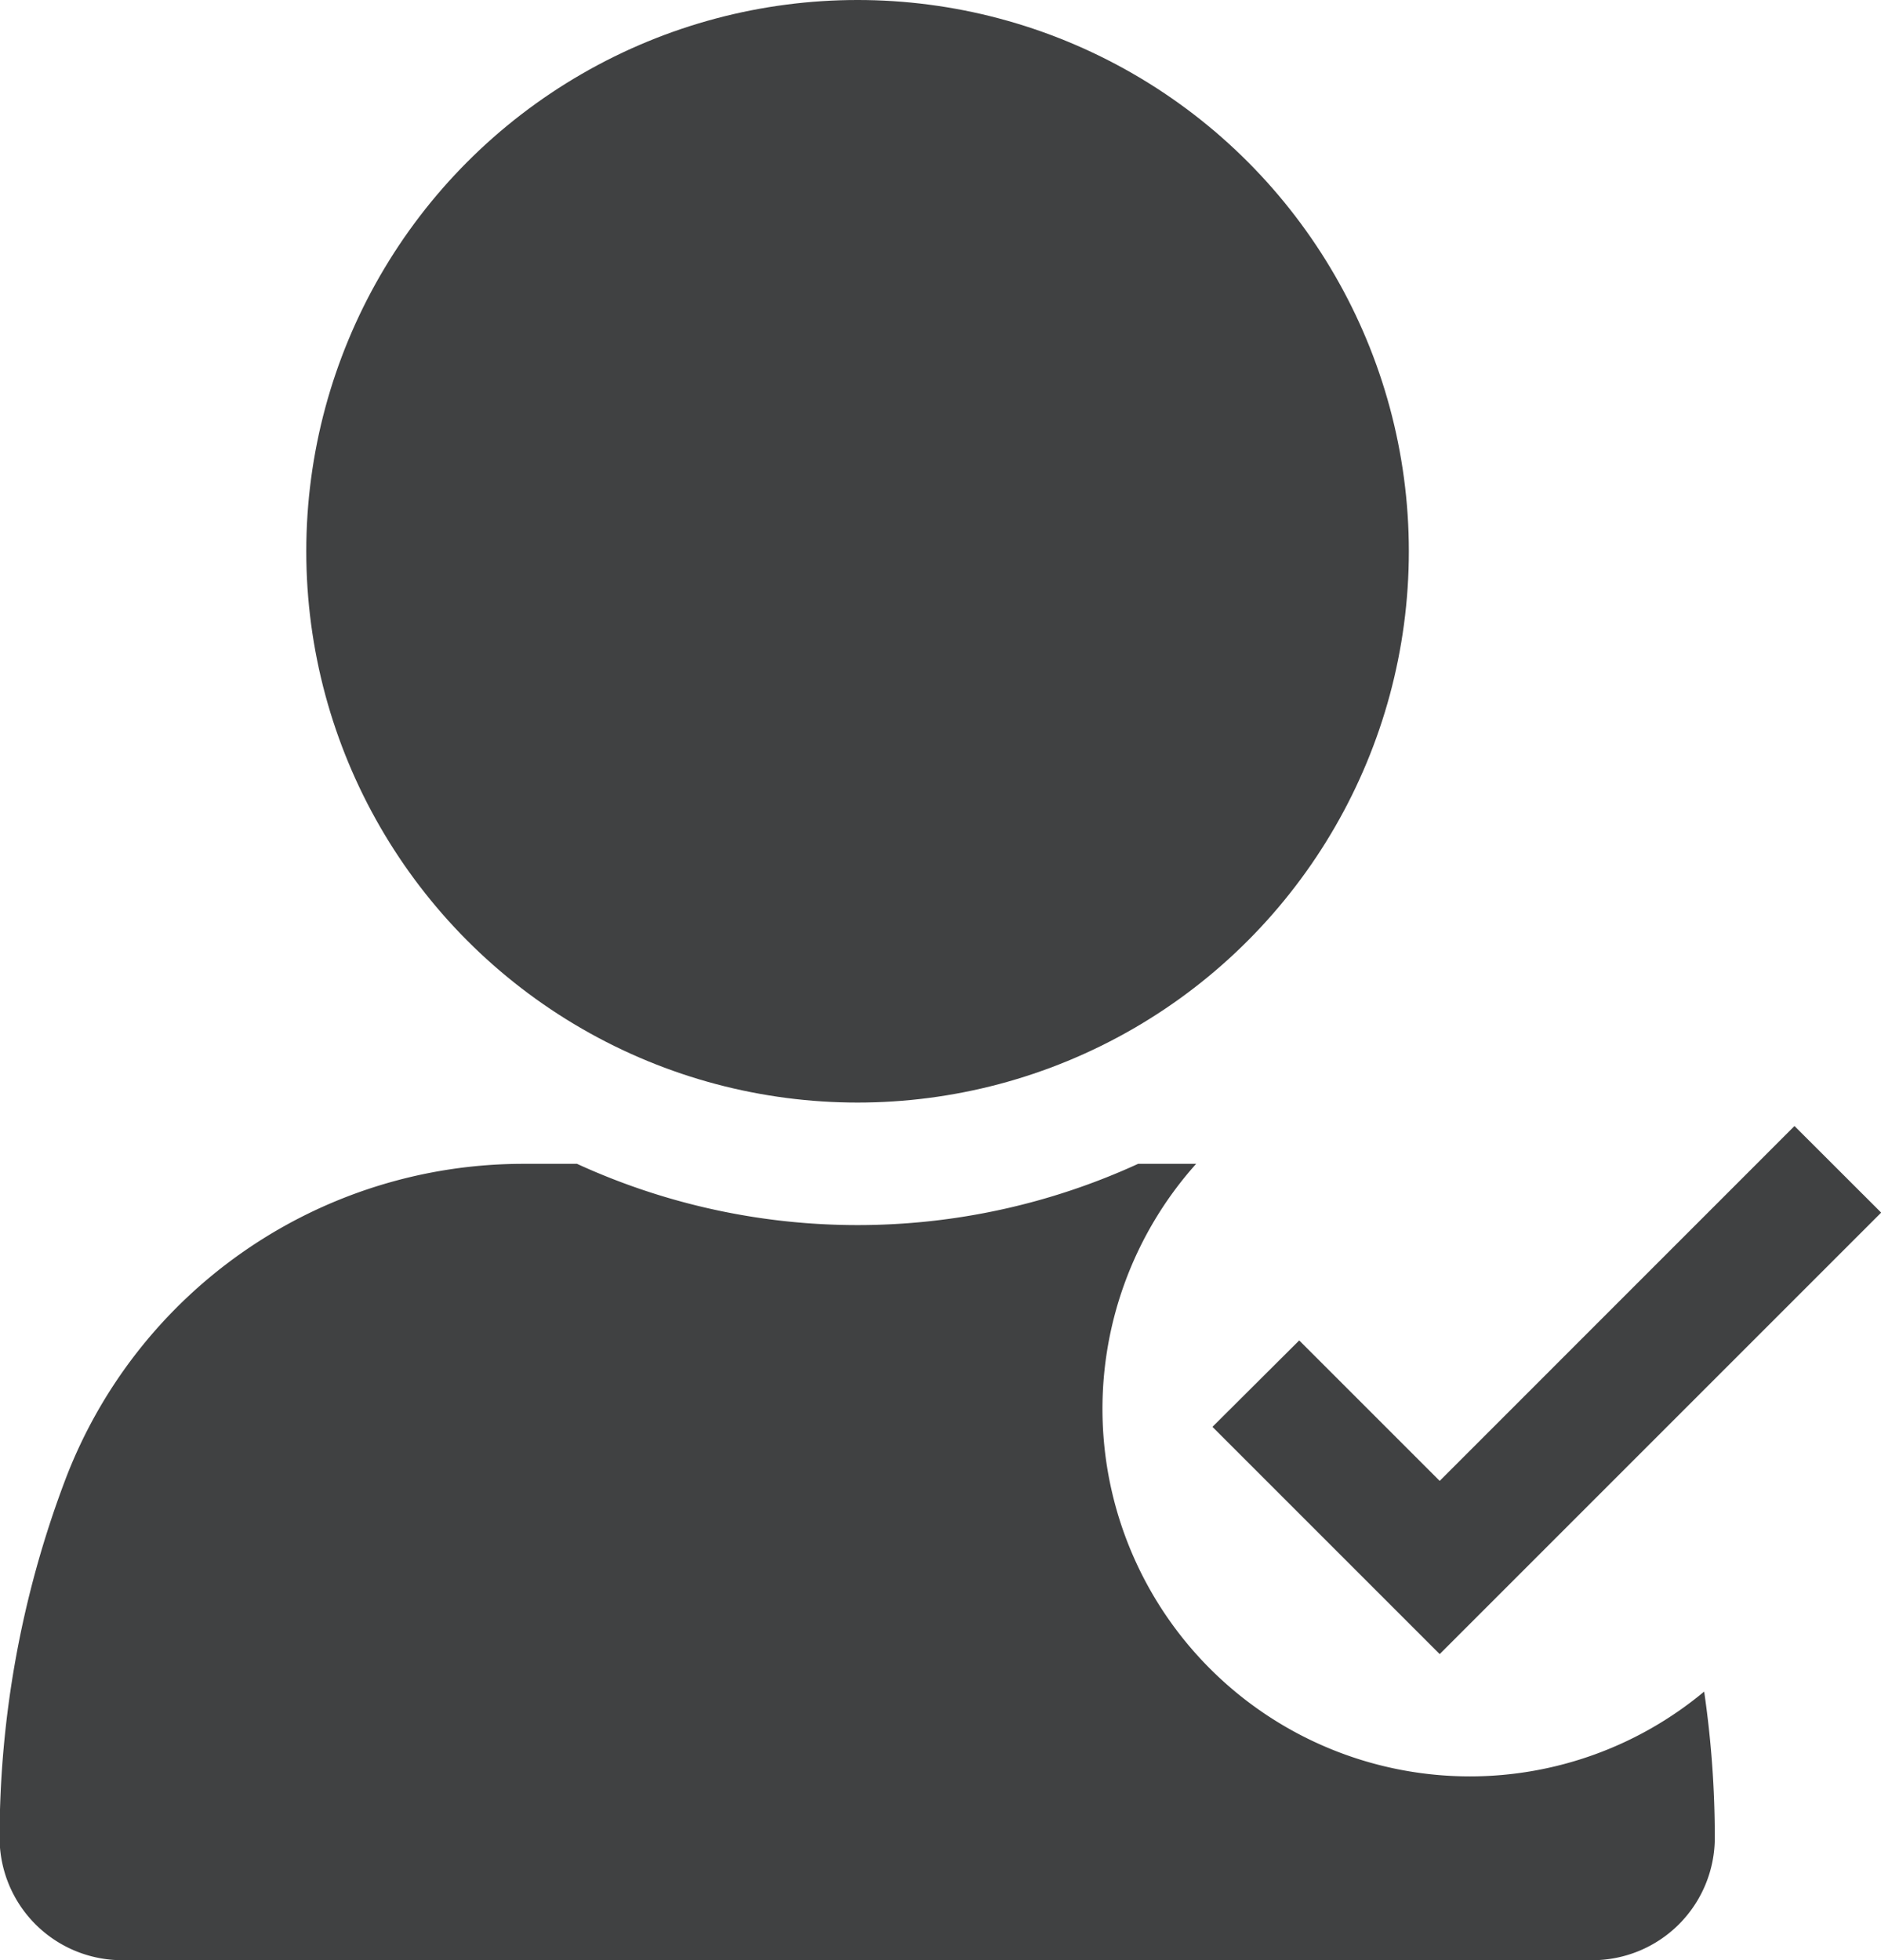
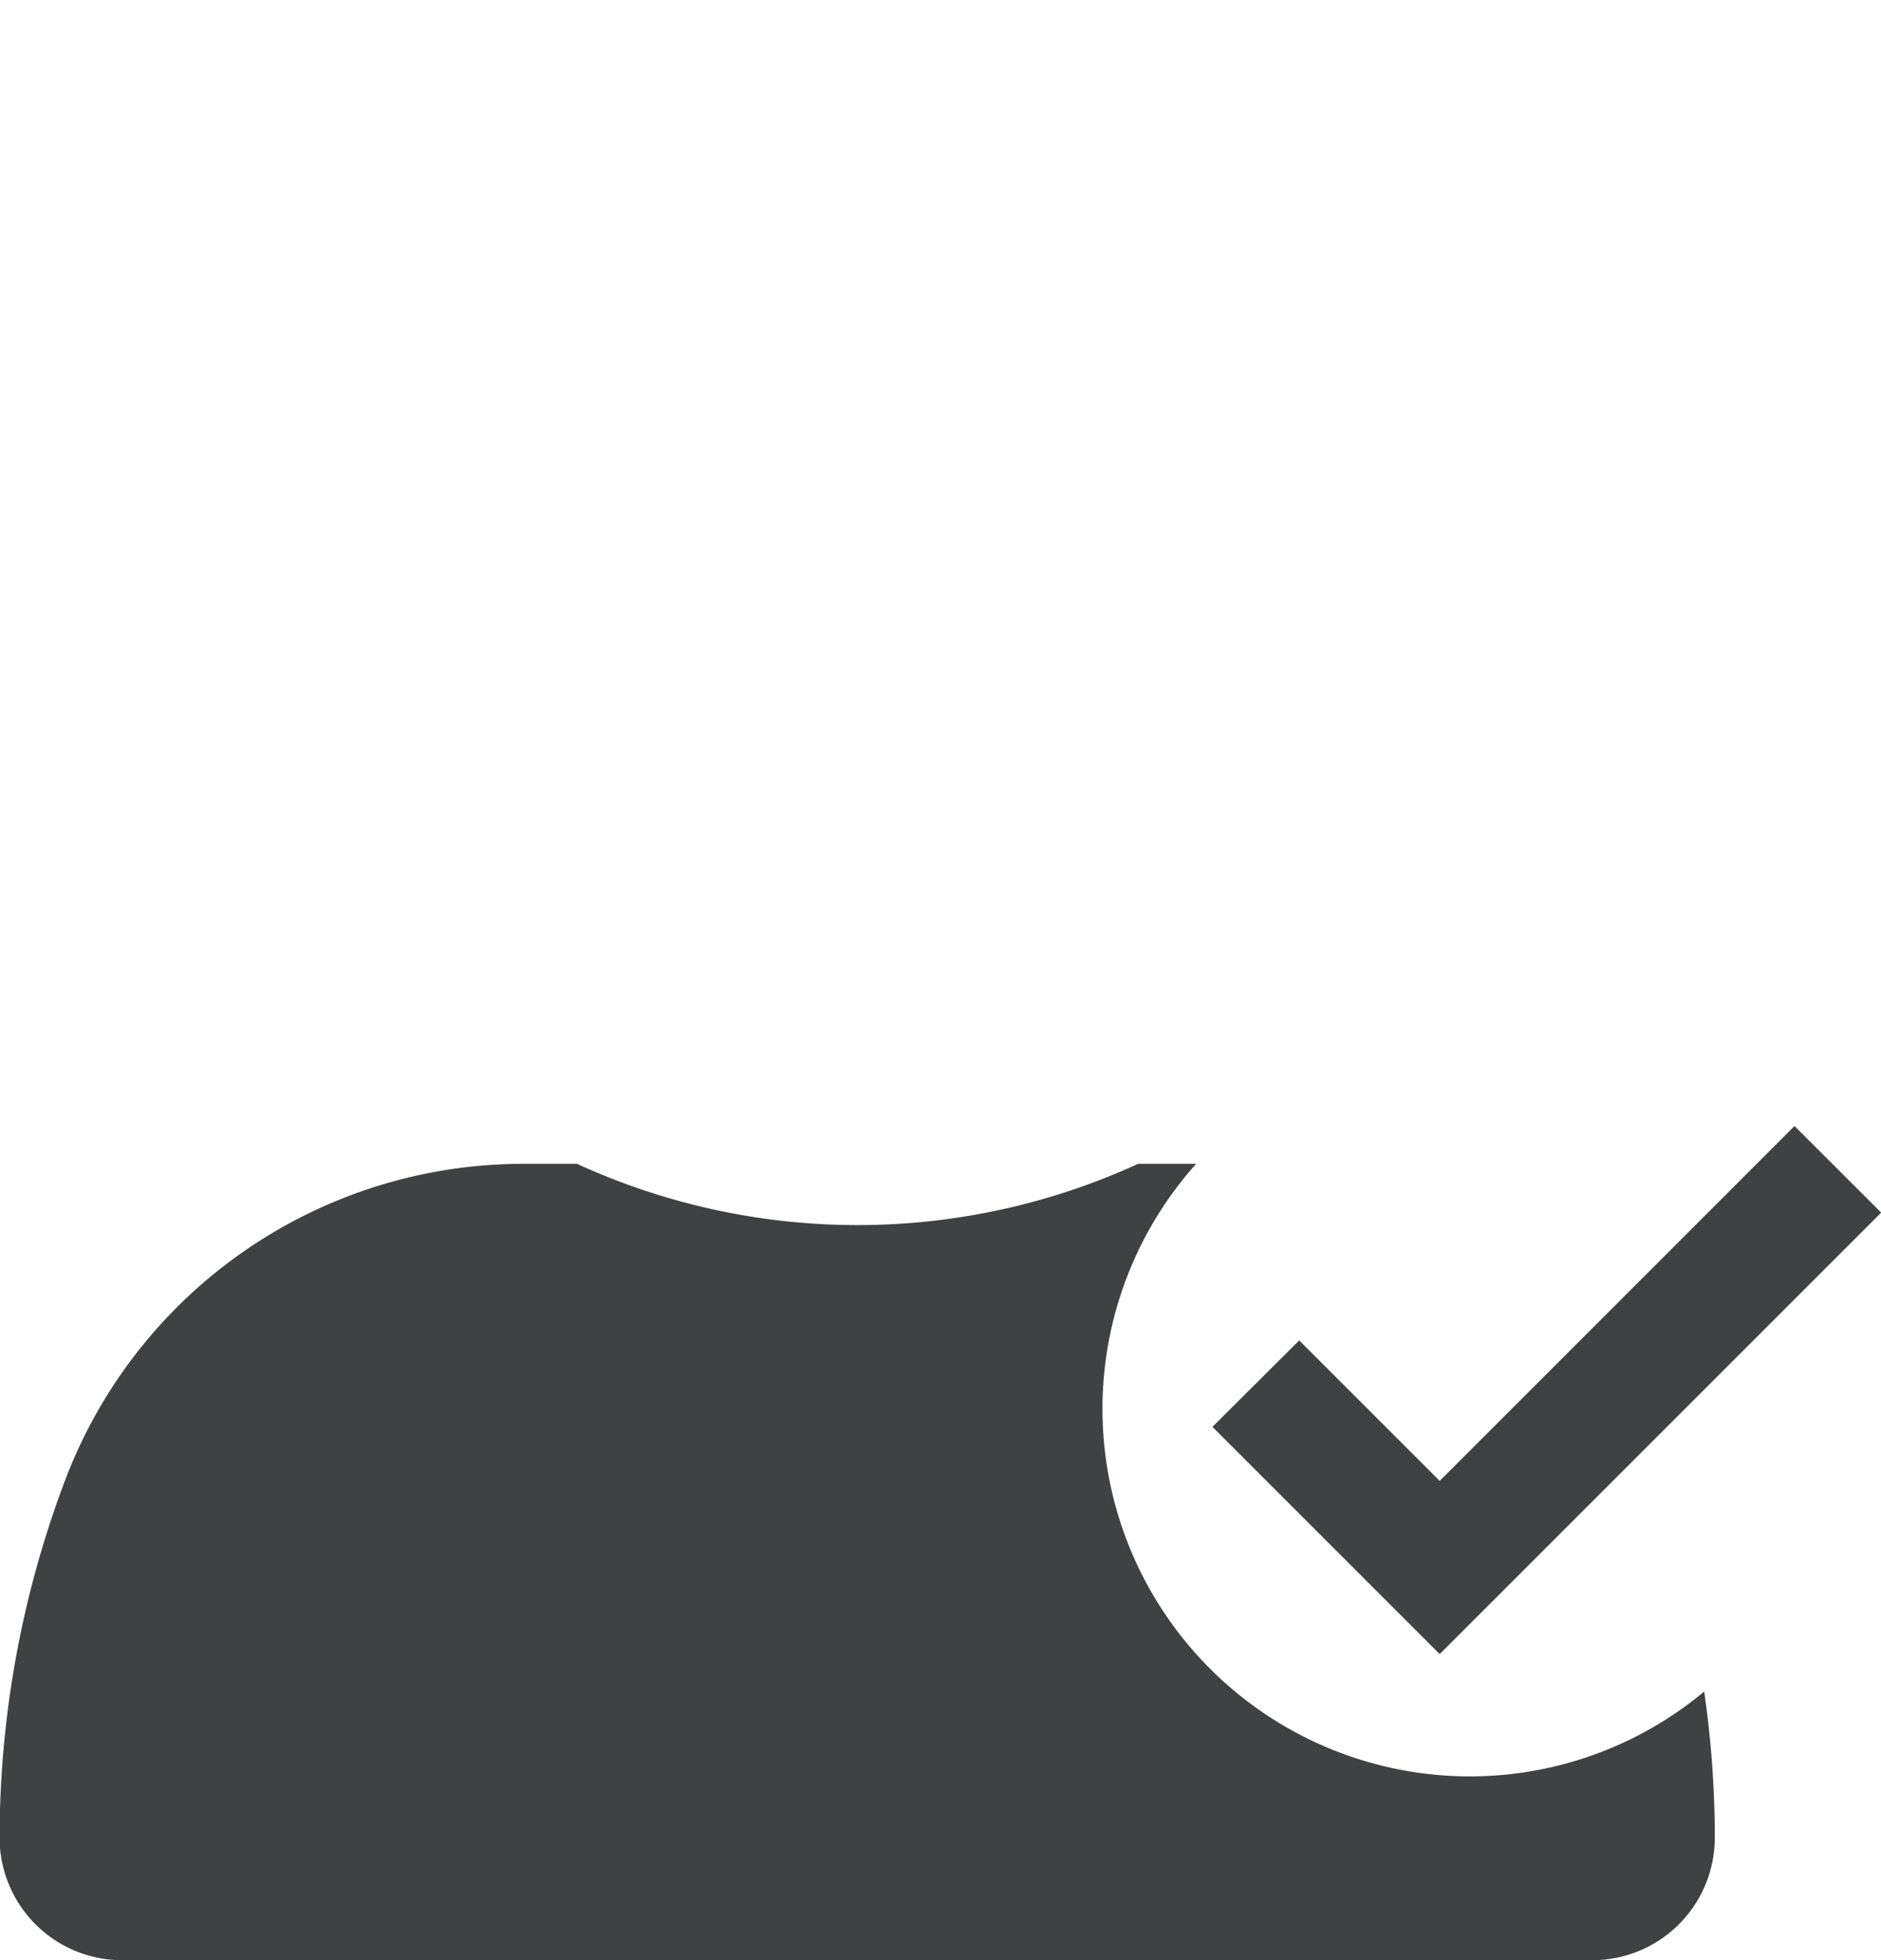
<svg xmlns="http://www.w3.org/2000/svg" id="Group_1462" data-name="Group 1462" width="23.178" height="24.154" viewBox="0 0 23.178 24.154">
  <path id="Path_559" data-name="Path 559" d="M202.115,271.548A4.528,4.528,0,0,1,198.739,264h-.715a8.294,8.294,0,0,1-6.914,0h-.661a6.038,6.038,0,0,0-5.654,3.918h0a12.488,12.488,0,0,0-.8,4.385h0a1.51,1.51,0,0,0,1.51,1.51h18.115a1.51,1.51,0,0,0,1.51-1.51h0a12.461,12.461,0,0,0-.131-1.8A4.51,4.51,0,0,1,202.115,271.548Z" transform="translate(-184 -249.659)" fill="#404142" />
-   <ellipse id="Ellipse_51" data-name="Ellipse 51" cx="6.793" cy="6.793" rx="6.793" ry="6.793" transform="translate(3.774 0)" fill="#404142" />
  <path id="Path_560" data-name="Path 560" d="M342.343,262.739l2.8,2.8,5.44-5.44-1.068-1.067-4.372,4.373-1.731-1.731Z" transform="translate(-327.403 -245.157)" fill="#404142" />
</svg>